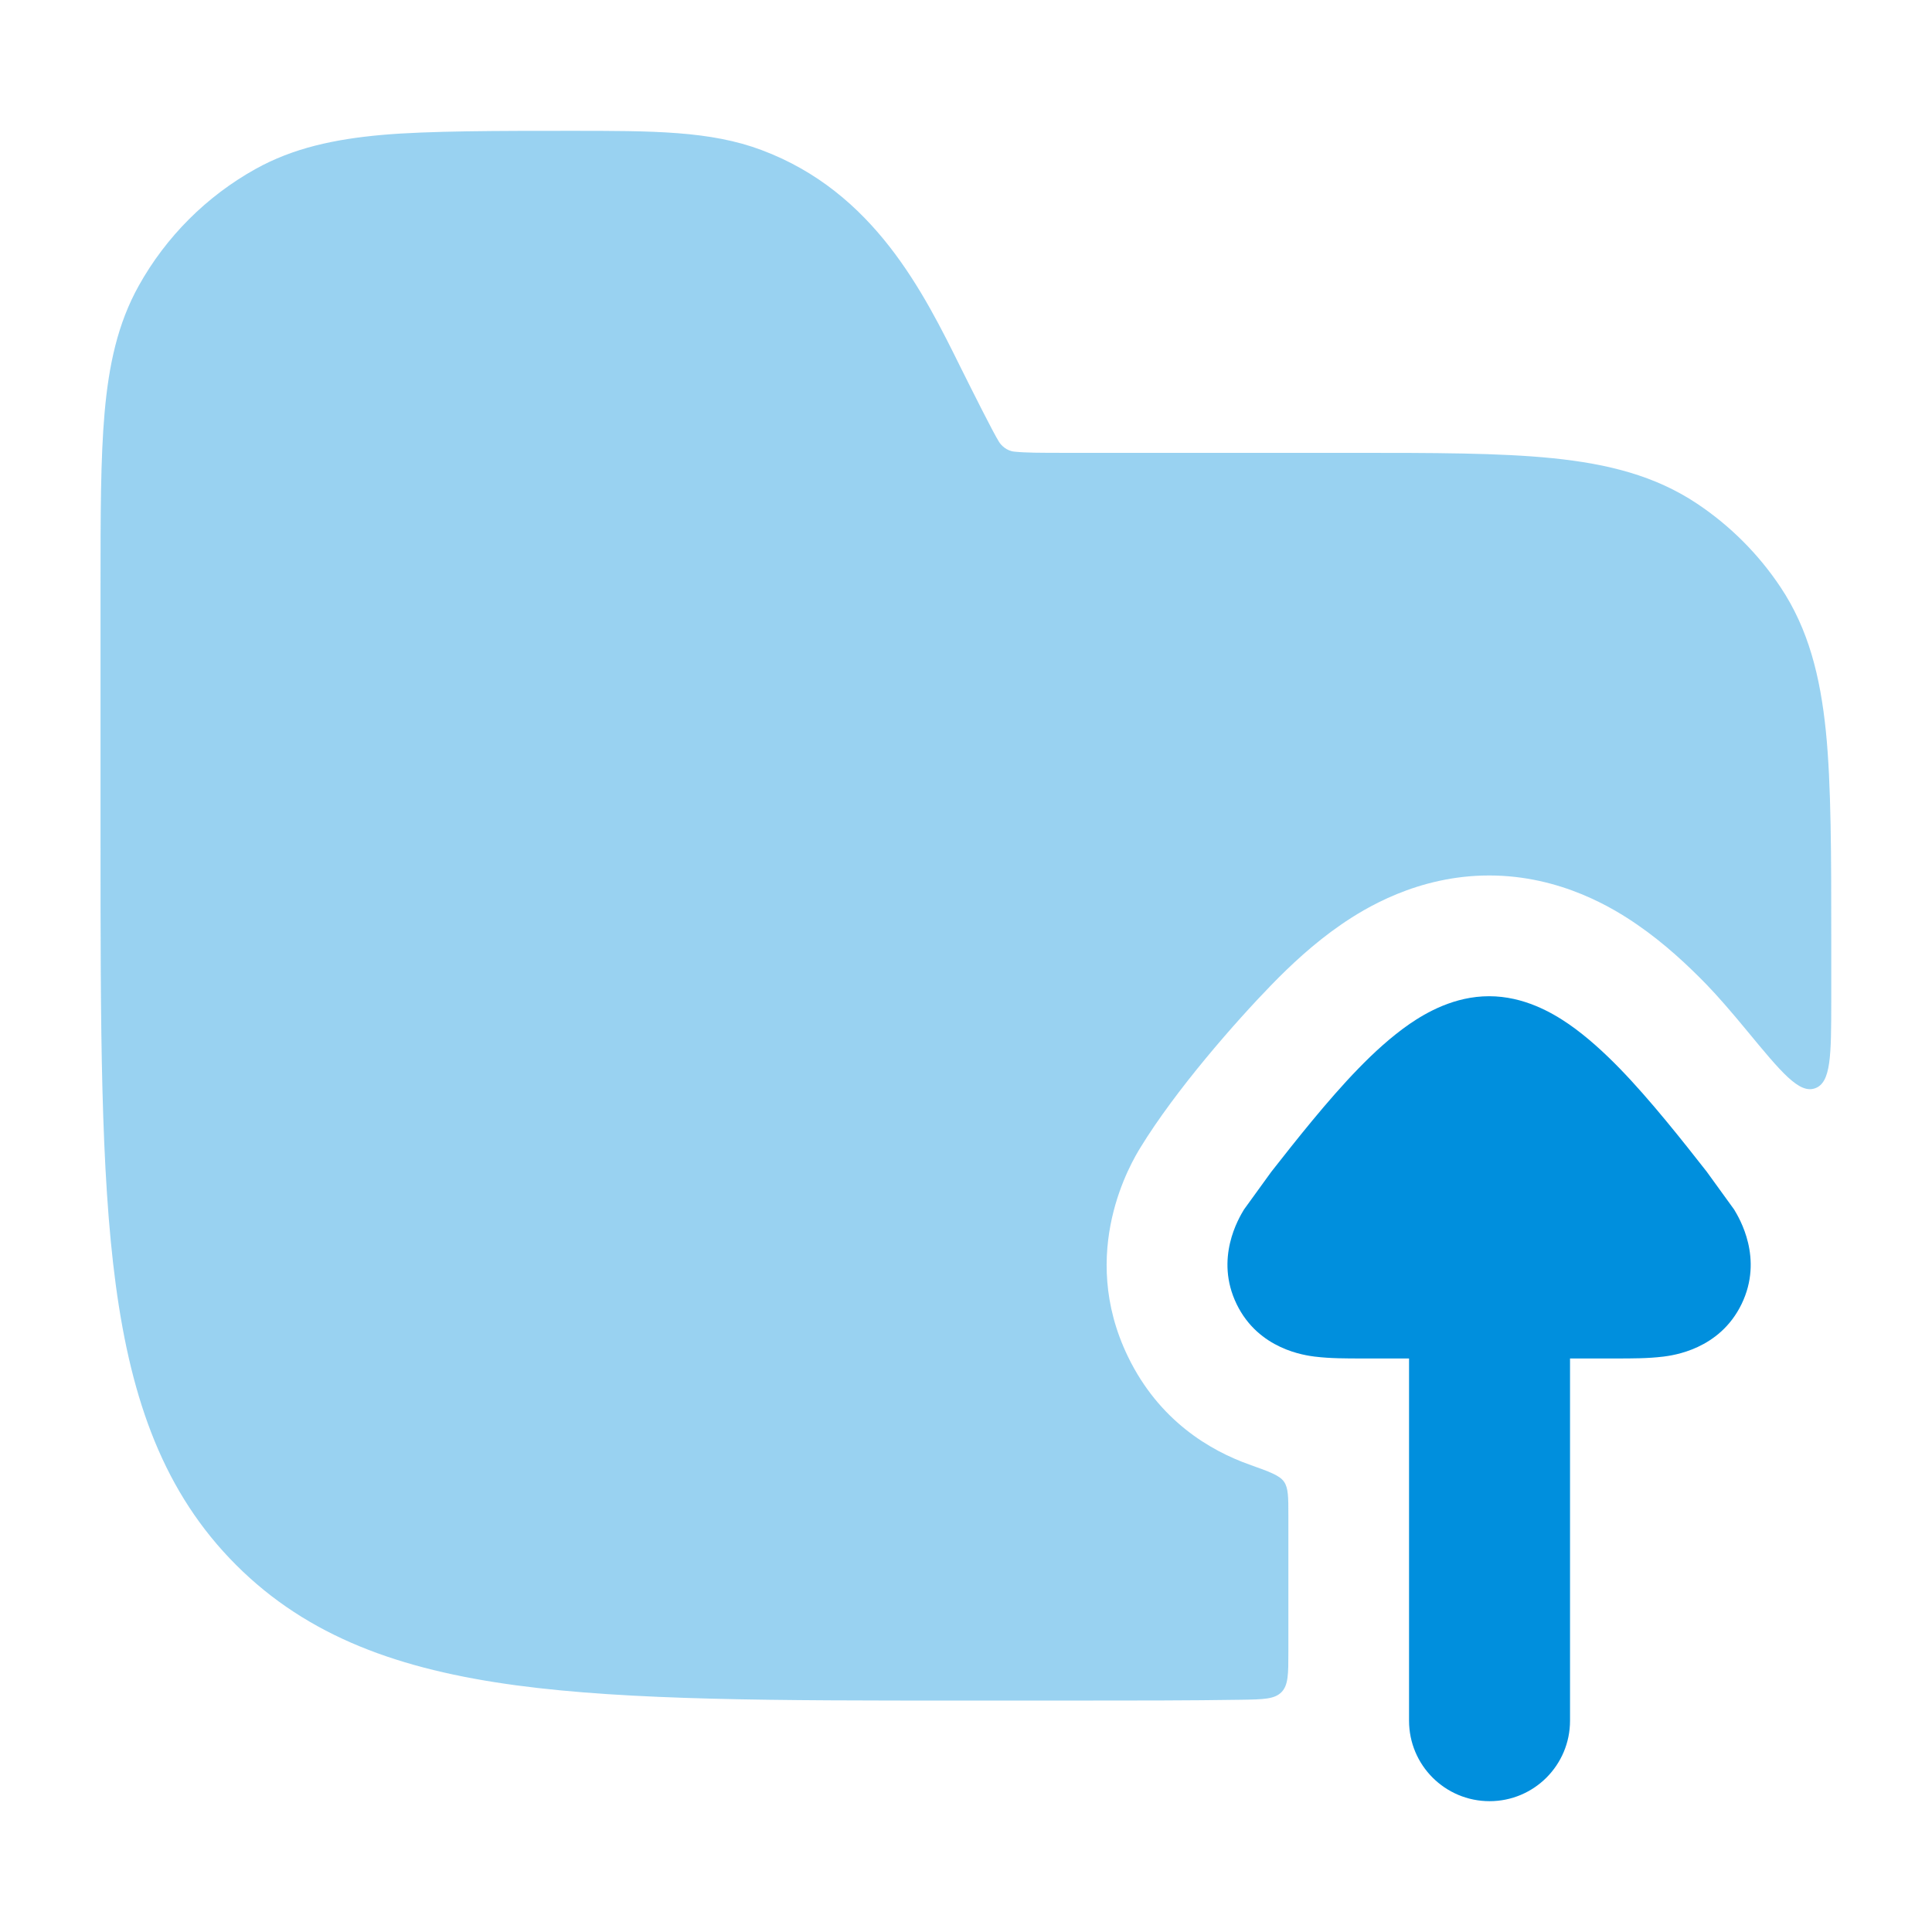
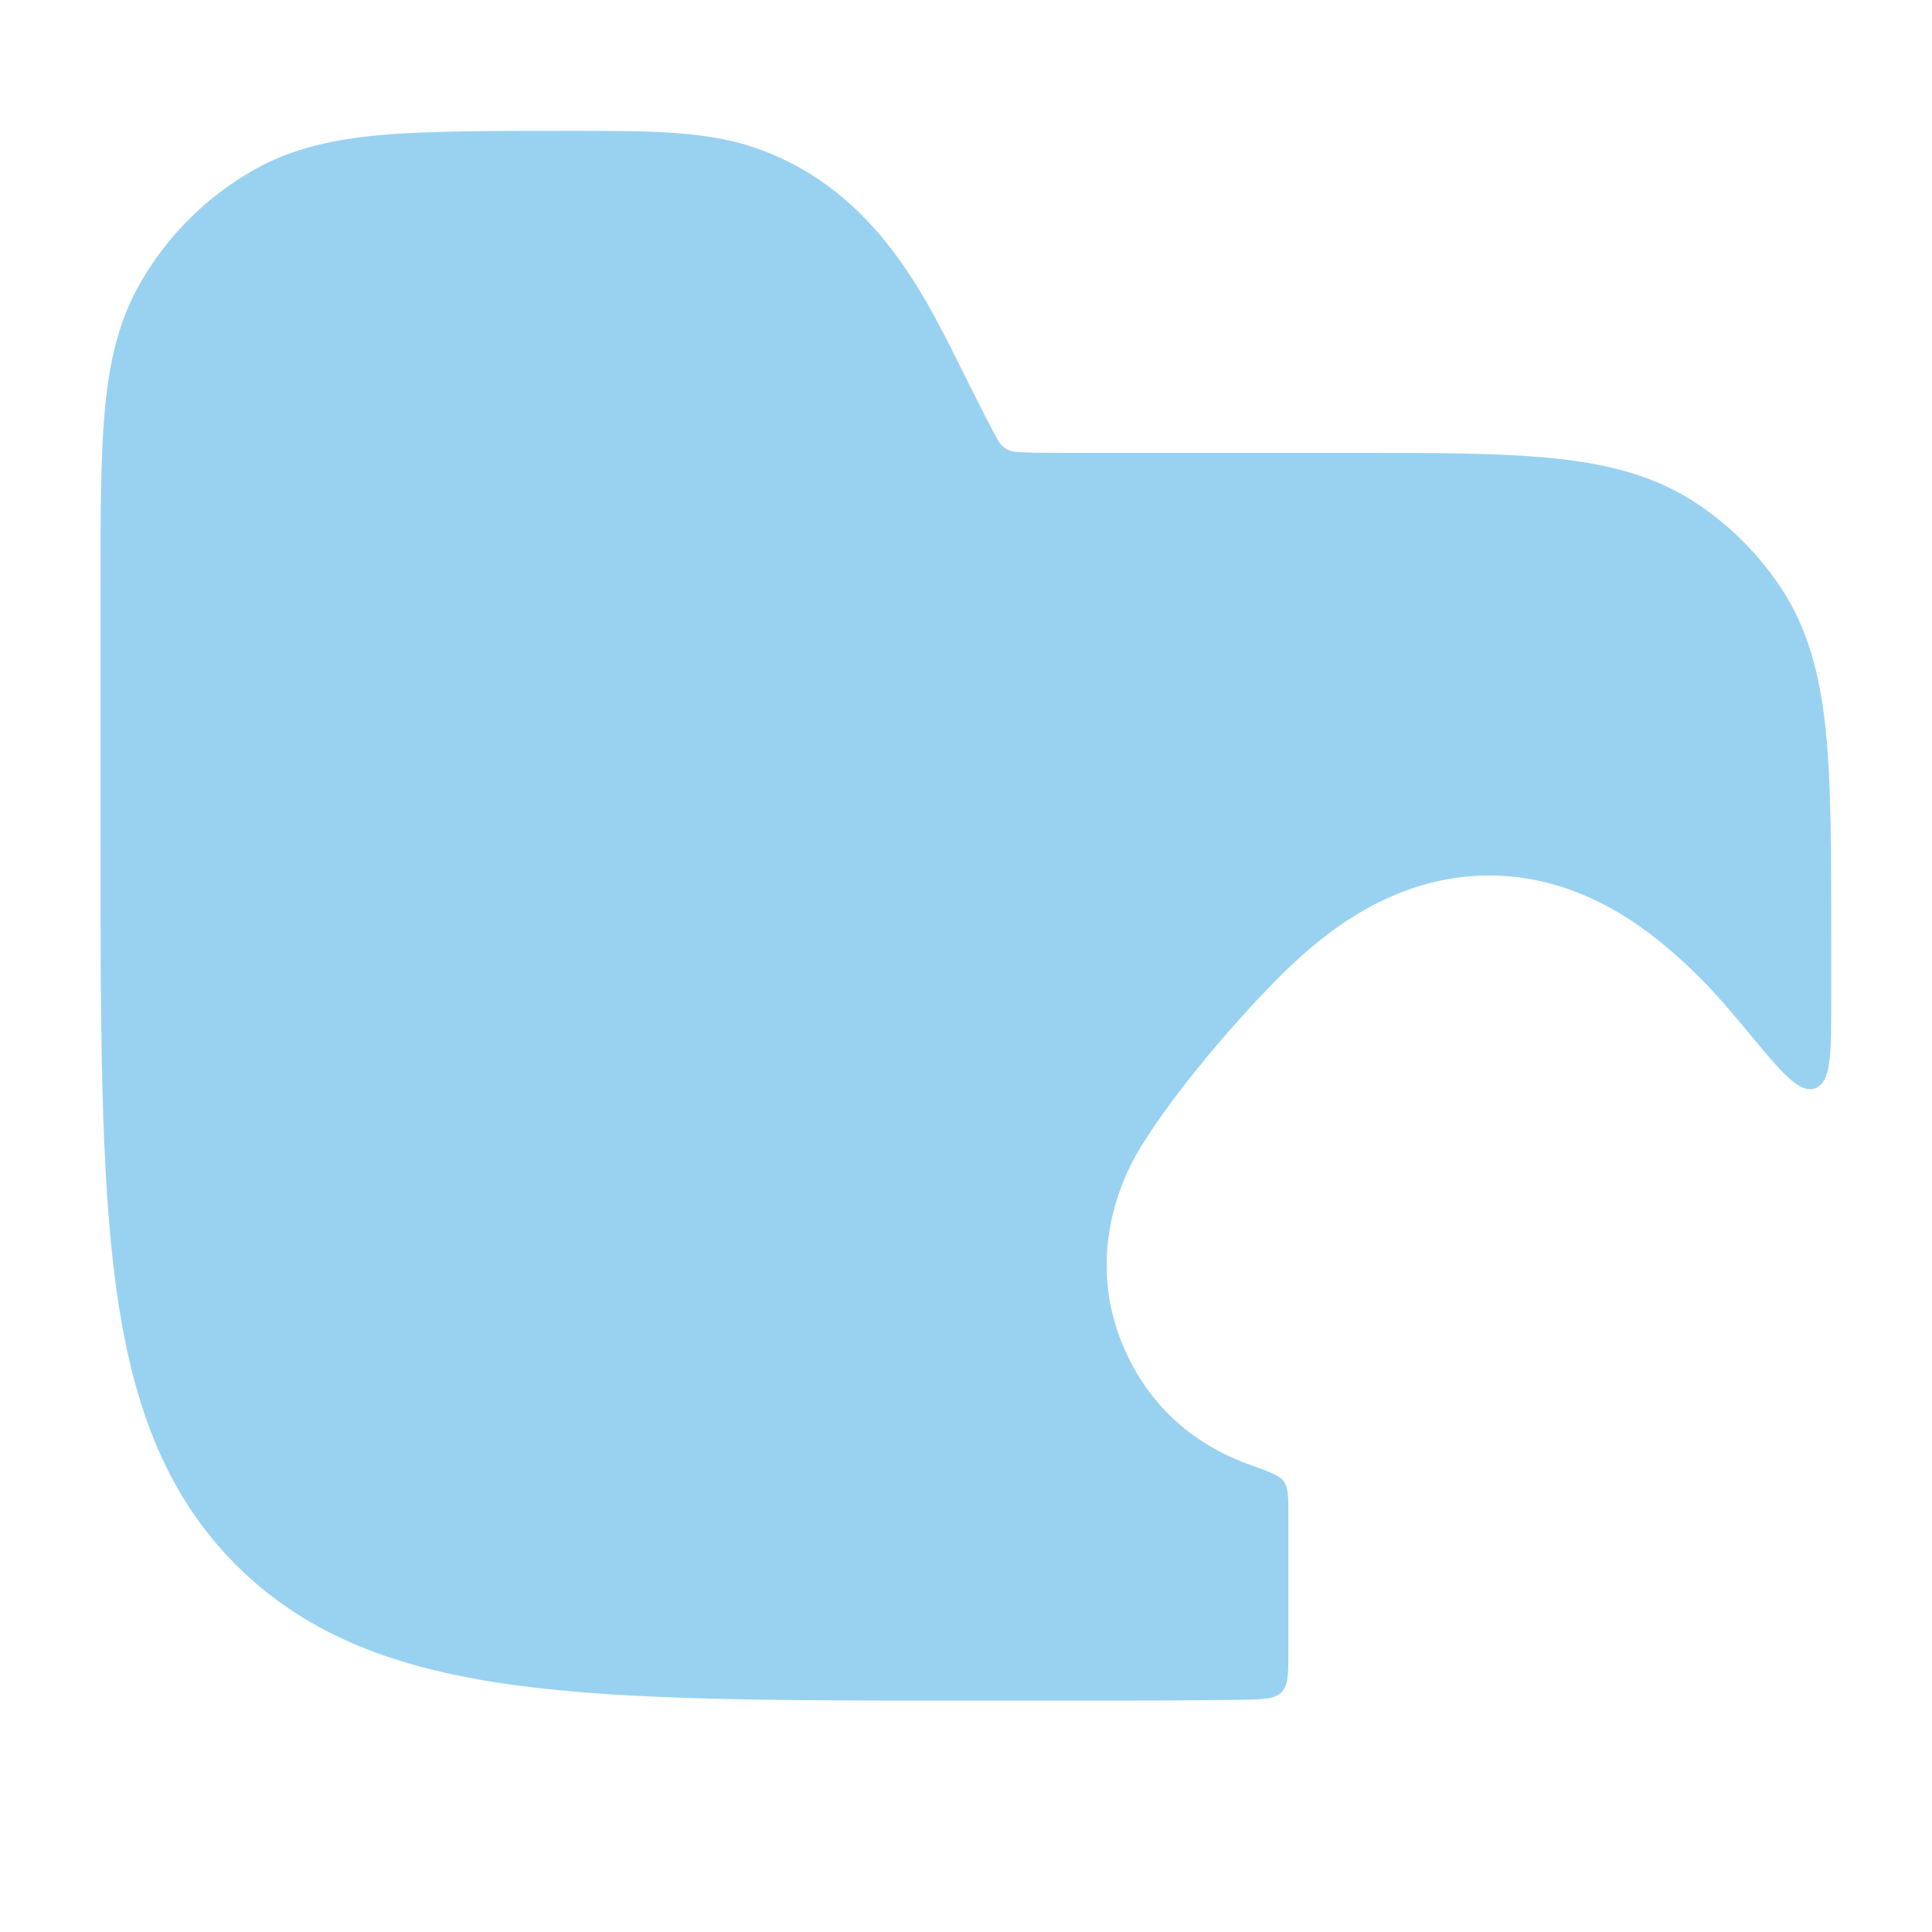
<svg xmlns="http://www.w3.org/2000/svg" width="28" height="28" viewBox="0 0 28 28" fill="none">
-   <path d="M22.754 24.938C22.754 25.582 22.232 26.104 21.588 26.104C20.943 26.104 20.421 25.582 20.421 24.938L20.421 19.688L19.728 19.688C19.523 19.688 19.271 19.688 19.065 19.662L19.061 19.662C18.914 19.643 18.242 19.559 17.922 18.9C17.601 18.238 17.953 17.655 18.029 17.529L18.425 16.982C18.769 16.544 19.242 15.943 19.686 15.487C19.907 15.259 20.161 15.025 20.43 14.839C20.67 14.675 21.078 14.438 21.581 14.438C22.083 14.438 22.492 14.675 22.731 14.839C23.001 15.025 23.254 15.259 23.476 15.487C23.919 15.943 24.393 16.544 24.736 16.982L25.132 17.529C25.208 17.655 25.561 18.238 25.24 18.9C24.92 19.559 24.248 19.643 24.1 19.662L24.096 19.662C23.89 19.688 23.639 19.688 23.434 19.688L22.754 19.688L22.754 24.938Z" fill="#008FDD" />
  <path opacity="0.4" d="M11.038 2.175C10.293 1.895 9.463 1.896 8.262 1.896C7.237 1.896 6.208 1.896 5.54 1.955C4.852 2.016 4.25 2.144 3.7 2.451C2.992 2.846 2.407 3.431 2.012 4.139C1.705 4.689 1.577 5.291 1.516 5.979C1.457 6.647 1.457 7.474 1.457 8.499V12.171C1.457 14.864 1.457 16.975 1.678 18.622C1.905 20.307 2.378 21.637 3.422 22.681C4.466 23.725 5.796 24.198 7.481 24.425C9.128 24.646 11.239 24.646 13.932 24.646H15.506C16.422 24.646 17.247 24.646 17.993 24.634C18.312 24.629 18.471 24.626 18.572 24.524C18.672 24.422 18.672 24.261 18.672 23.939V21.964C18.672 21.697 18.672 21.563 18.608 21.473C18.544 21.382 18.397 21.329 18.102 21.224C17.541 21.023 16.799 20.593 16.348 19.663C15.609 18.139 16.409 16.827 16.525 16.636C17.038 15.796 17.913 14.801 18.433 14.267C18.692 14.001 19.036 13.675 19.439 13.398C19.77 13.171 20.541 12.688 21.582 12.688C22.622 12.688 23.394 13.171 23.724 13.398C24.128 13.675 24.472 14.001 24.731 14.267C24.893 14.434 25.097 14.67 25.31 14.928C25.82 15.546 26.075 15.855 26.306 15.772C26.538 15.689 26.539 15.295 26.54 14.507C26.54 14.219 26.54 13.921 26.54 13.612C26.54 12.423 26.54 11.368 26.462 10.599C26.381 9.805 26.21 9.116 25.803 8.507C25.484 8.029 25.074 7.619 24.596 7.3C23.987 6.893 23.298 6.722 22.504 6.641C21.735 6.563 20.776 6.563 19.588 6.563L15.441 6.563C15.072 6.563 14.861 6.562 14.706 6.546C14.587 6.537 14.506 6.449 14.48 6.406C14.396 6.274 14.097 5.675 13.932 5.345C13.381 4.231 12.666 2.785 11.038 2.175Z" fill="#008FDD" />
</svg>